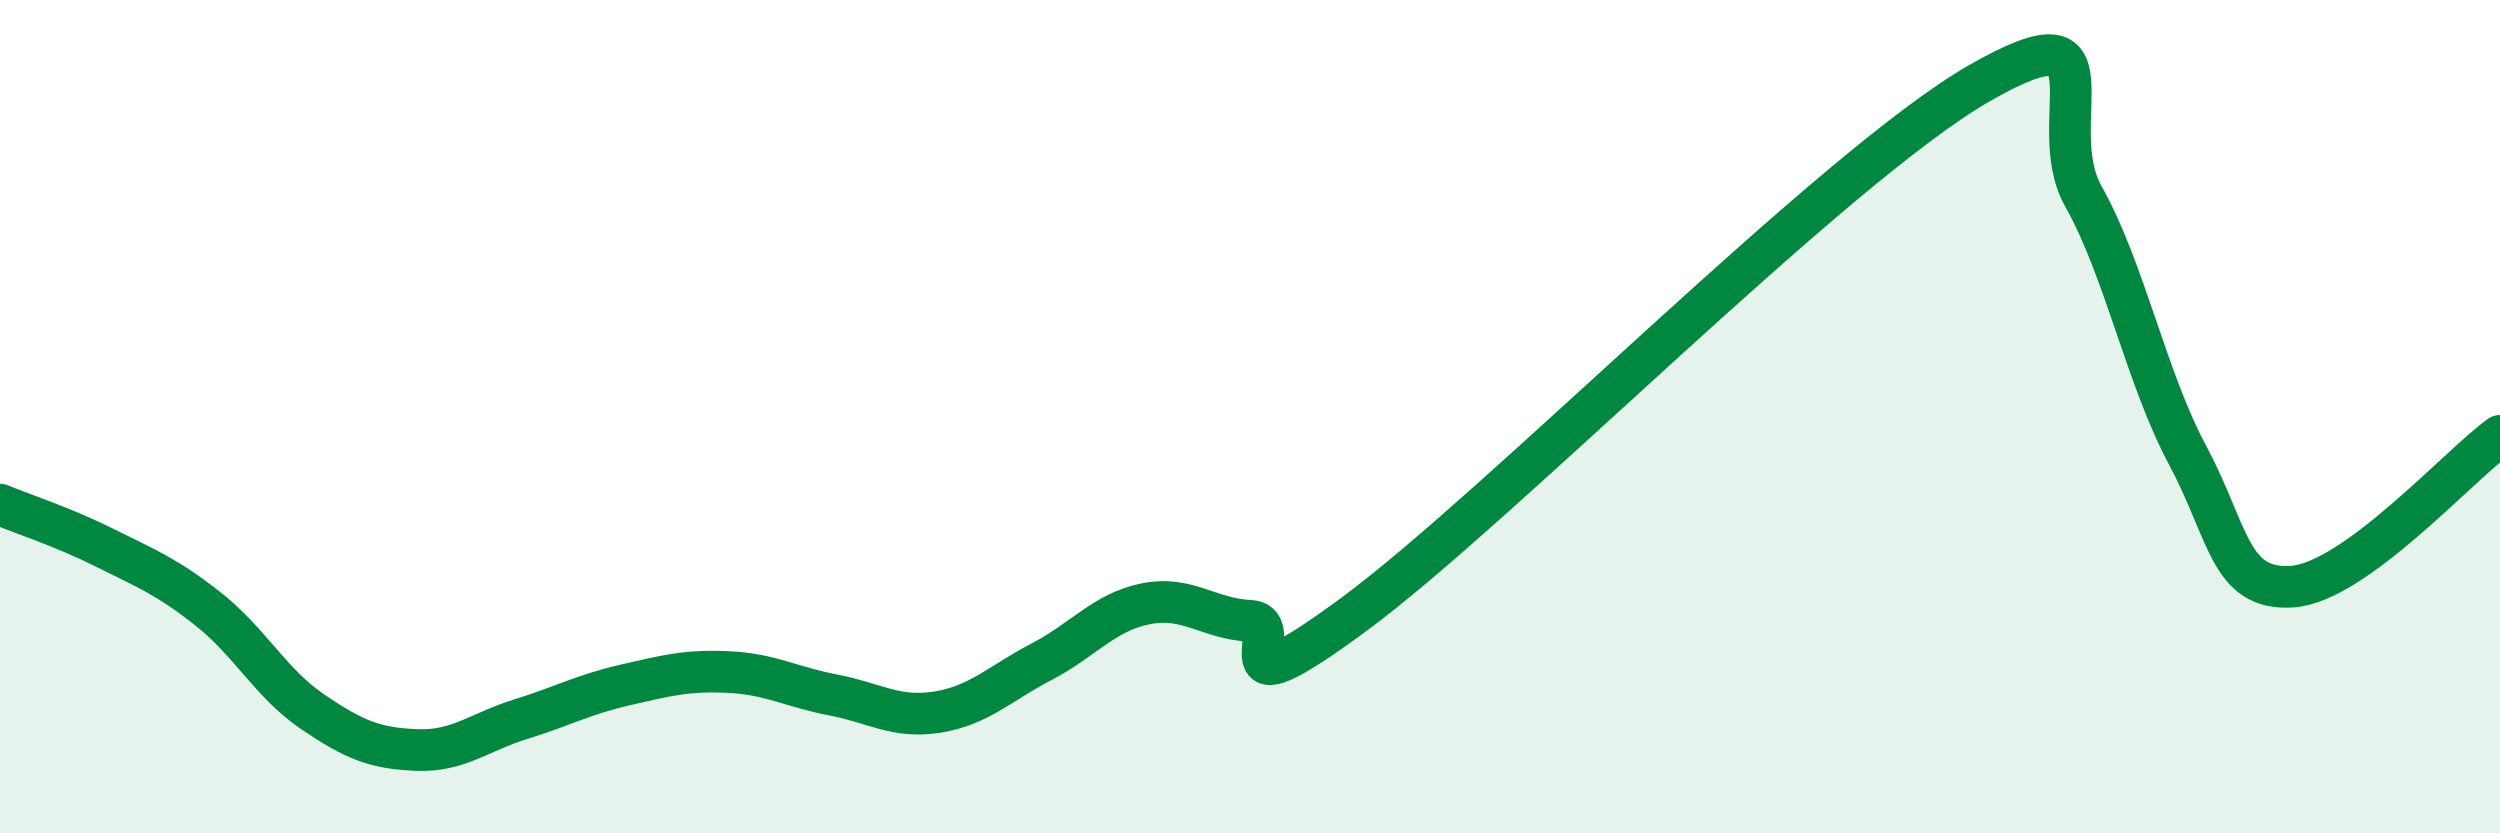
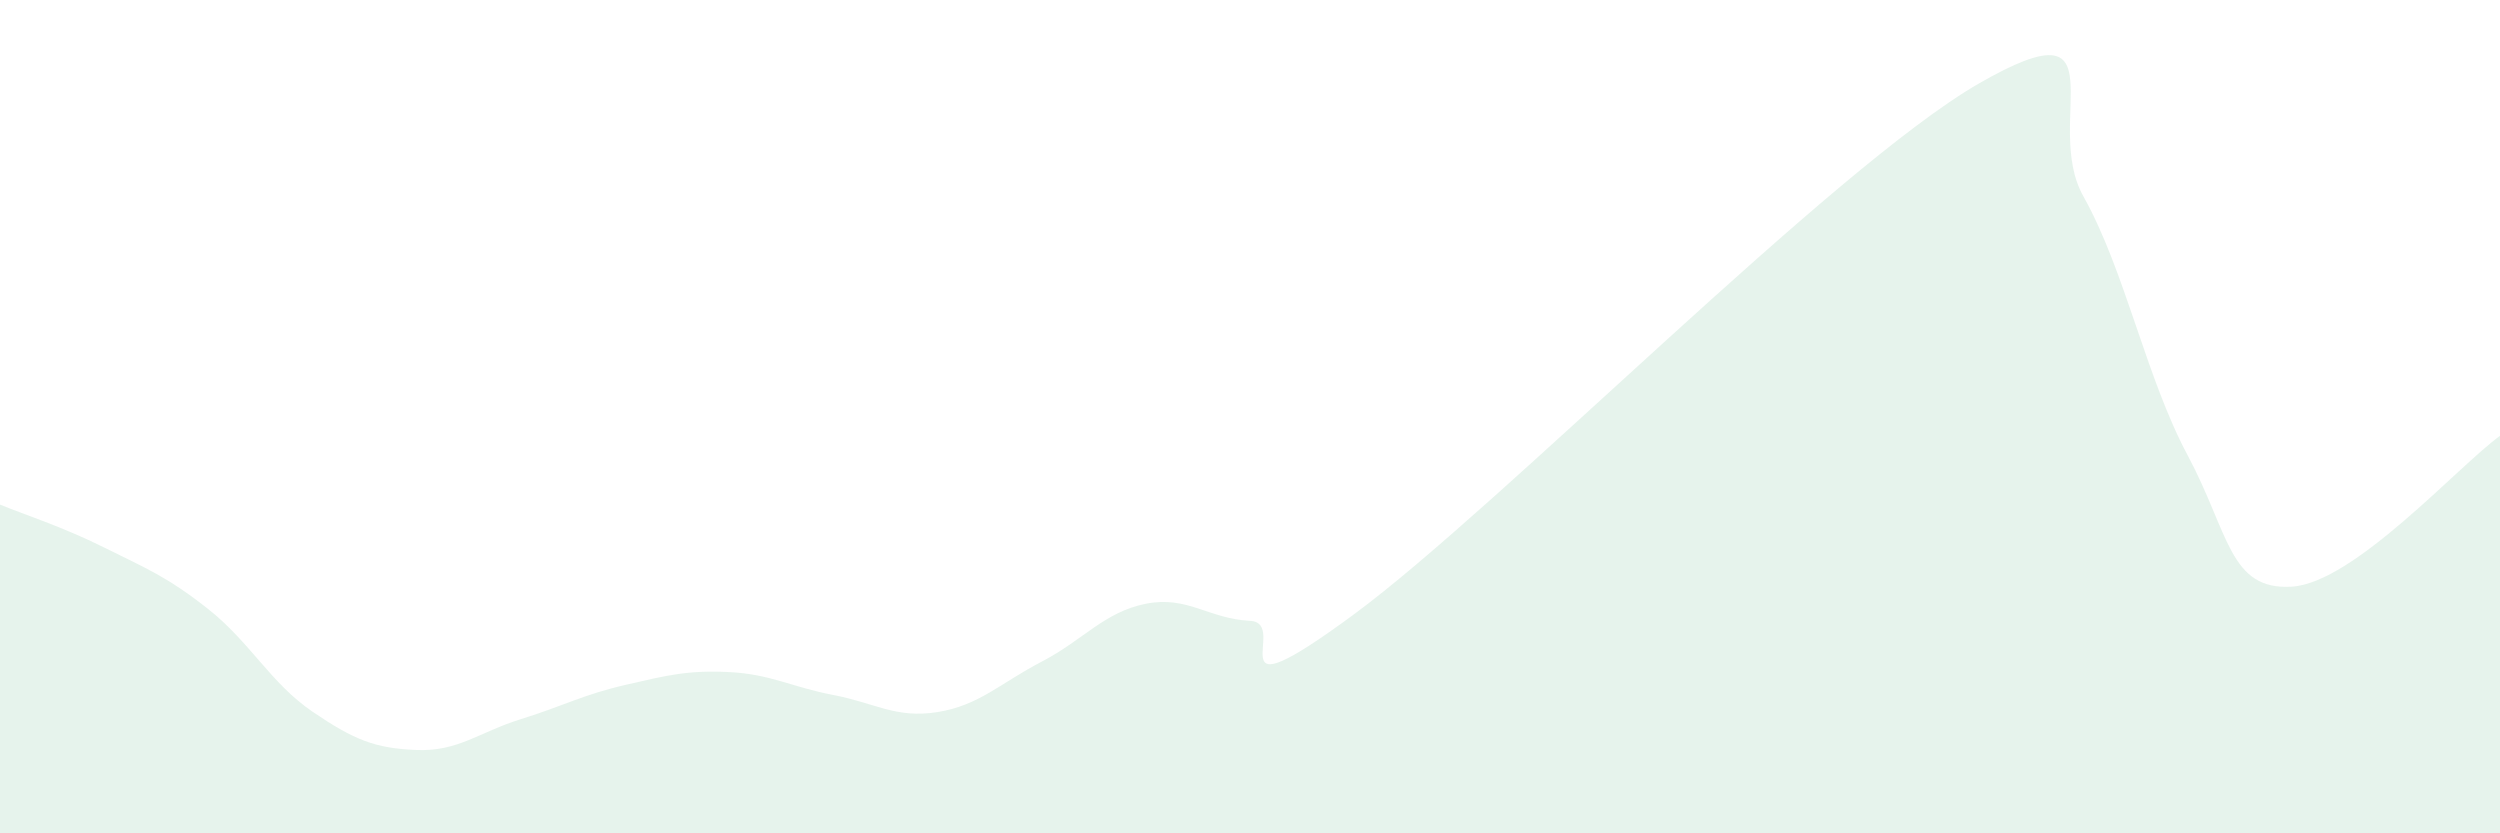
<svg xmlns="http://www.w3.org/2000/svg" width="60" height="20" viewBox="0 0 60 20">
  <path d="M 0,12.11 C 0.5,12.32 1.5,12.64 2.5,13.14 C 3.5,13.64 4,13.83 5,14.62 C 6,15.41 6.5,16.4 7.5,17.08 C 8.5,17.76 9,17.96 10,18 C 11,18.04 11.5,17.57 12.5,17.26 C 13.5,16.95 14,16.67 15,16.44 C 16,16.21 16.5,16.08 17.5,16.13 C 18.5,16.18 19,16.49 20,16.68 C 21,16.87 21.5,17.25 22.5,17.09 C 23.5,16.93 24,16.4 25,15.88 C 26,15.36 26.5,14.69 27.5,14.49 C 28.5,14.29 29,14.85 30,14.9 C 31,14.95 29,17.32 32.5,14.74 C 36,12.16 44,4.01 47.5,2 C 51,-0.01 49,2.93 50,4.71 C 51,6.49 51.5,9.05 52.5,10.92 C 53.5,12.79 53.5,14.17 55,14.08 C 56.5,13.99 59,11.18 60,10.46L60 20L0 20Z" fill="#008740" opacity="0.1" stroke-linecap="round" stroke-linejoin="round" />
-   <path d="M 0,12.11 C 0.5,12.32 1.5,12.64 2.5,13.14 C 3.5,13.64 4,13.83 5,14.62 C 6,15.41 6.5,16.4 7.5,17.08 C 8.5,17.76 9,17.96 10,18 C 11,18.04 11.5,17.57 12.5,17.26 C 13.5,16.95 14,16.67 15,16.44 C 16,16.21 16.5,16.08 17.5,16.13 C 18.5,16.18 19,16.49 20,16.68 C 21,16.87 21.5,17.25 22.5,17.09 C 23.5,16.93 24,16.4 25,15.88 C 26,15.36 26.5,14.69 27.5,14.49 C 28.5,14.29 29,14.85 30,14.9 C 31,14.95 29,17.32 32.5,14.74 C 36,12.16 44,4.01 47.5,2 C 51,-0.01 49,2.93 50,4.71 C 51,6.49 51.5,9.05 52.5,10.92 C 53.5,12.79 53.5,14.17 55,14.08 C 56.5,13.99 59,11.18 60,10.46" stroke="#008740" stroke-width="1" fill="none" stroke-linecap="round" stroke-linejoin="round" />
</svg>